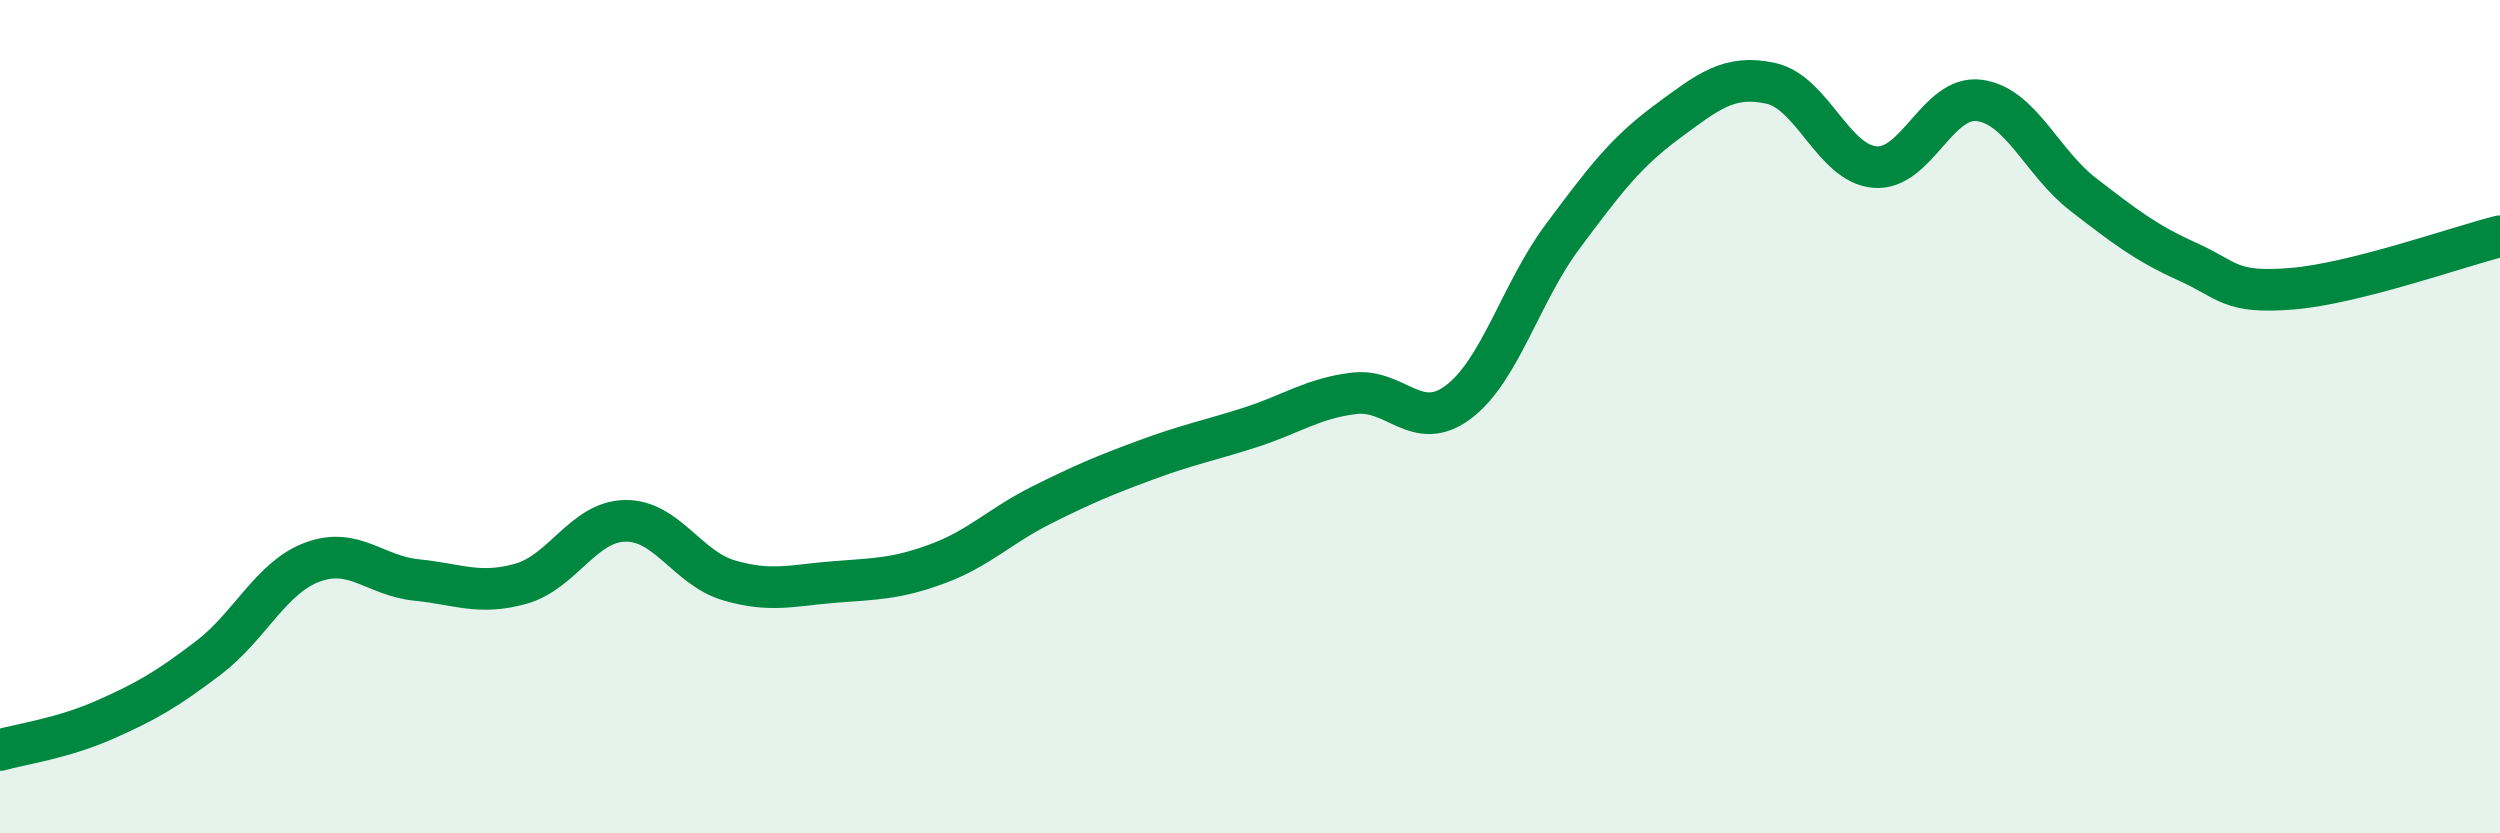
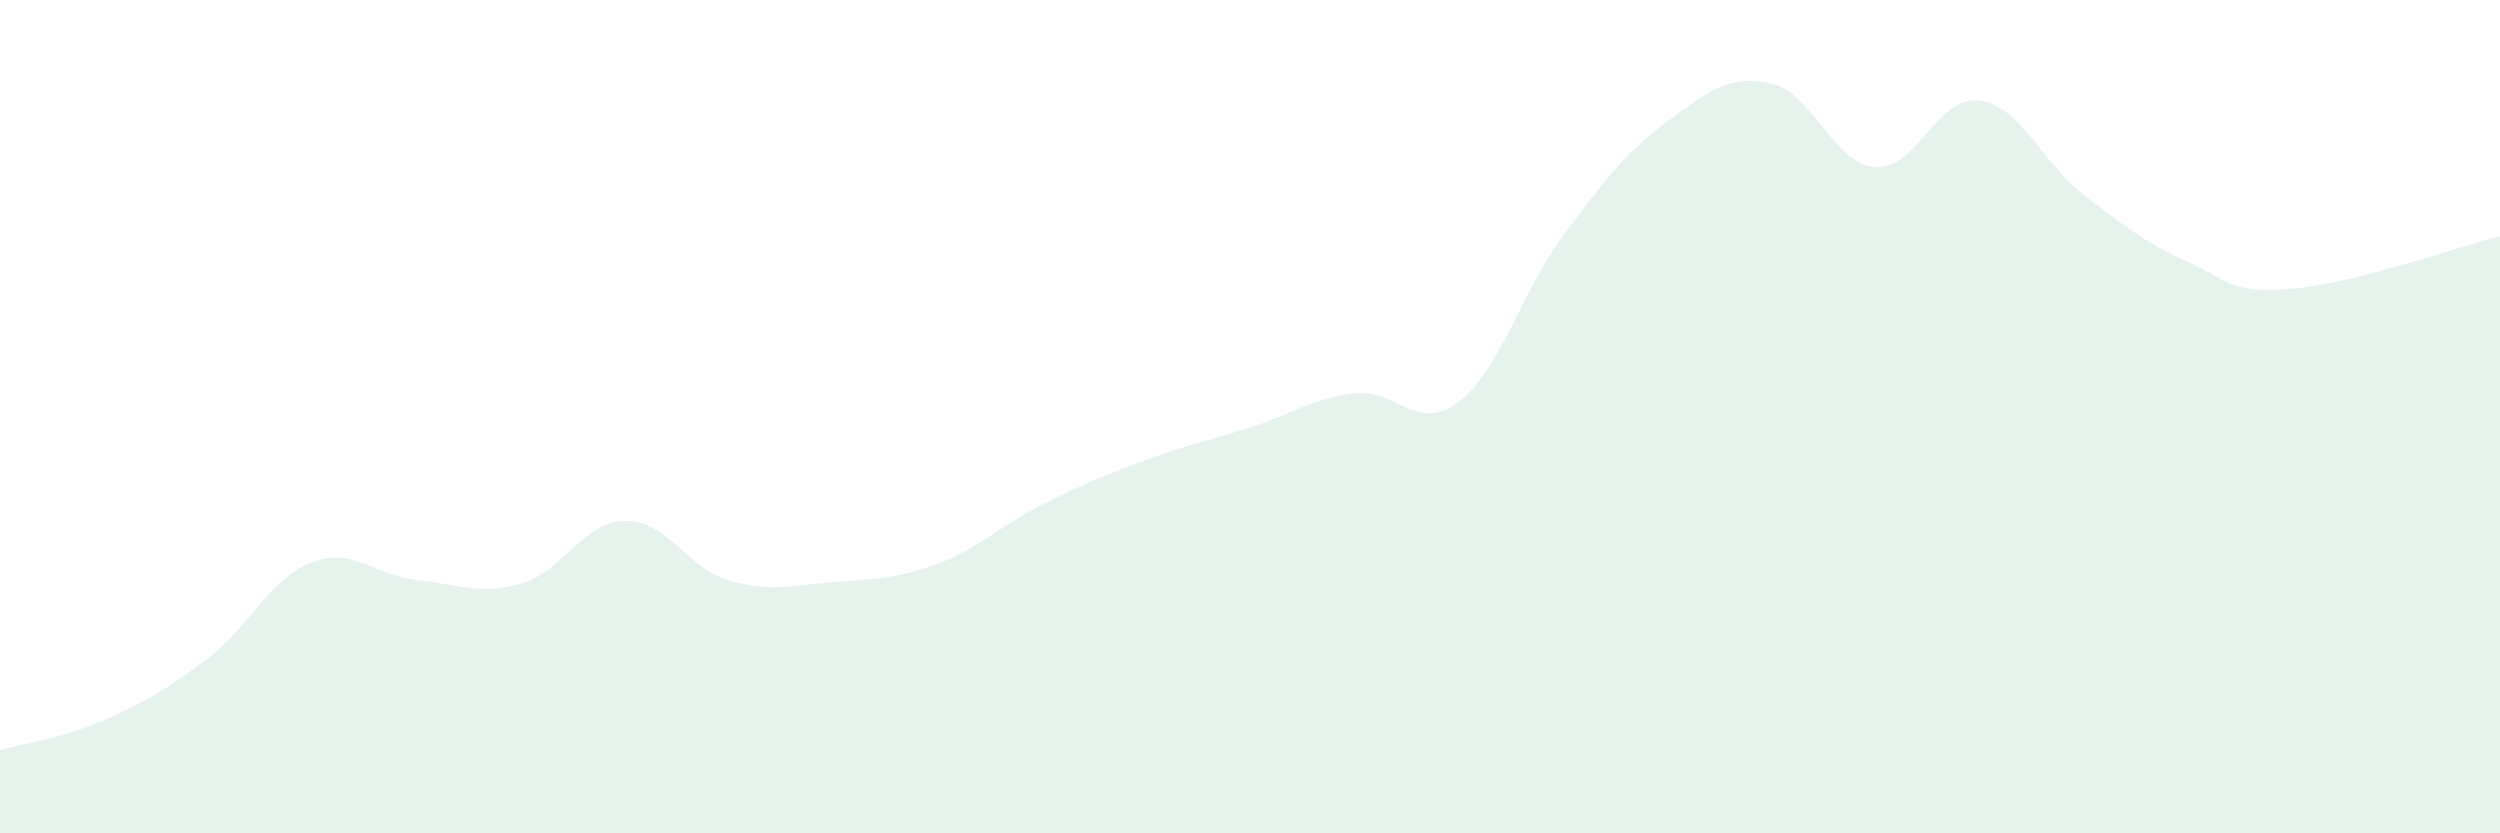
<svg xmlns="http://www.w3.org/2000/svg" width="60" height="20" viewBox="0 0 60 20">
  <path d="M 0,18 C 0.5,17.86 1.5,17.72 2.5,17.28 C 3.5,16.84 4,16.55 5,15.79 C 6,15.03 6.5,13.86 7.5,13.49 C 8.5,13.12 9,13.82 10,13.92 C 11,14.02 11.5,14.29 12.5,14.01 C 13.5,13.73 14,12.52 15,12.5 C 16,12.48 16.5,13.64 17.5,13.93 C 18.5,14.22 19,14.05 20,13.97 C 21,13.89 21.5,13.9 22.5,13.53 C 23.5,13.16 24,12.62 25,12.12 C 26,11.62 26.5,11.41 27.5,11.04 C 28.5,10.67 29,10.58 30,10.26 C 31,9.94 31.5,9.56 32.5,9.44 C 33.5,9.32 34,10.4 35,9.65 C 36,8.9 36.5,7.02 37.5,5.68 C 38.5,4.34 39,3.67 40,2.93 C 41,2.19 41.5,1.78 42.5,2 C 43.5,2.22 44,3.93 45,4.01 C 46,4.09 46.5,2.28 47.5,2.41 C 48.5,2.54 49,3.9 50,4.67 C 51,5.44 51.5,5.83 52.5,6.28 C 53.5,6.73 53.5,7.05 55,6.93 C 56.5,6.81 59,5.92 60,5.67L60 20L0 20Z" fill="#008740" opacity="0.1" stroke-linecap="round" stroke-linejoin="round" />
-   <path d="M 0,18 C 0.5,17.86 1.5,17.72 2.5,17.28 C 3.5,16.84 4,16.55 5,15.79 C 6,15.03 6.5,13.86 7.5,13.49 C 8.5,13.12 9,13.82 10,13.92 C 11,14.02 11.5,14.29 12.5,14.01 C 13.5,13.73 14,12.52 15,12.5 C 16,12.48 16.5,13.64 17.5,13.93 C 18.5,14.22 19,14.05 20,13.97 C 21,13.89 21.5,13.9 22.5,13.53 C 23.5,13.16 24,12.62 25,12.12 C 26,11.62 26.5,11.41 27.5,11.04 C 28.5,10.67 29,10.58 30,10.26 C 31,9.94 31.5,9.56 32.5,9.44 C 33.5,9.32 34,10.4 35,9.65 C 36,8.9 36.5,7.02 37.5,5.68 C 38.5,4.34 39,3.67 40,2.93 C 41,2.19 41.5,1.78 42.5,2 C 43.5,2.22 44,3.93 45,4.01 C 46,4.09 46.5,2.28 47.5,2.41 C 48.5,2.54 49,3.9 50,4.67 C 51,5.44 51.5,5.83 52.5,6.28 C 53.5,6.73 53.5,7.05 55,6.93 C 56.5,6.81 59,5.92 60,5.67" stroke="#008740" stroke-width="1" fill="none" stroke-linecap="round" stroke-linejoin="round" />
</svg>